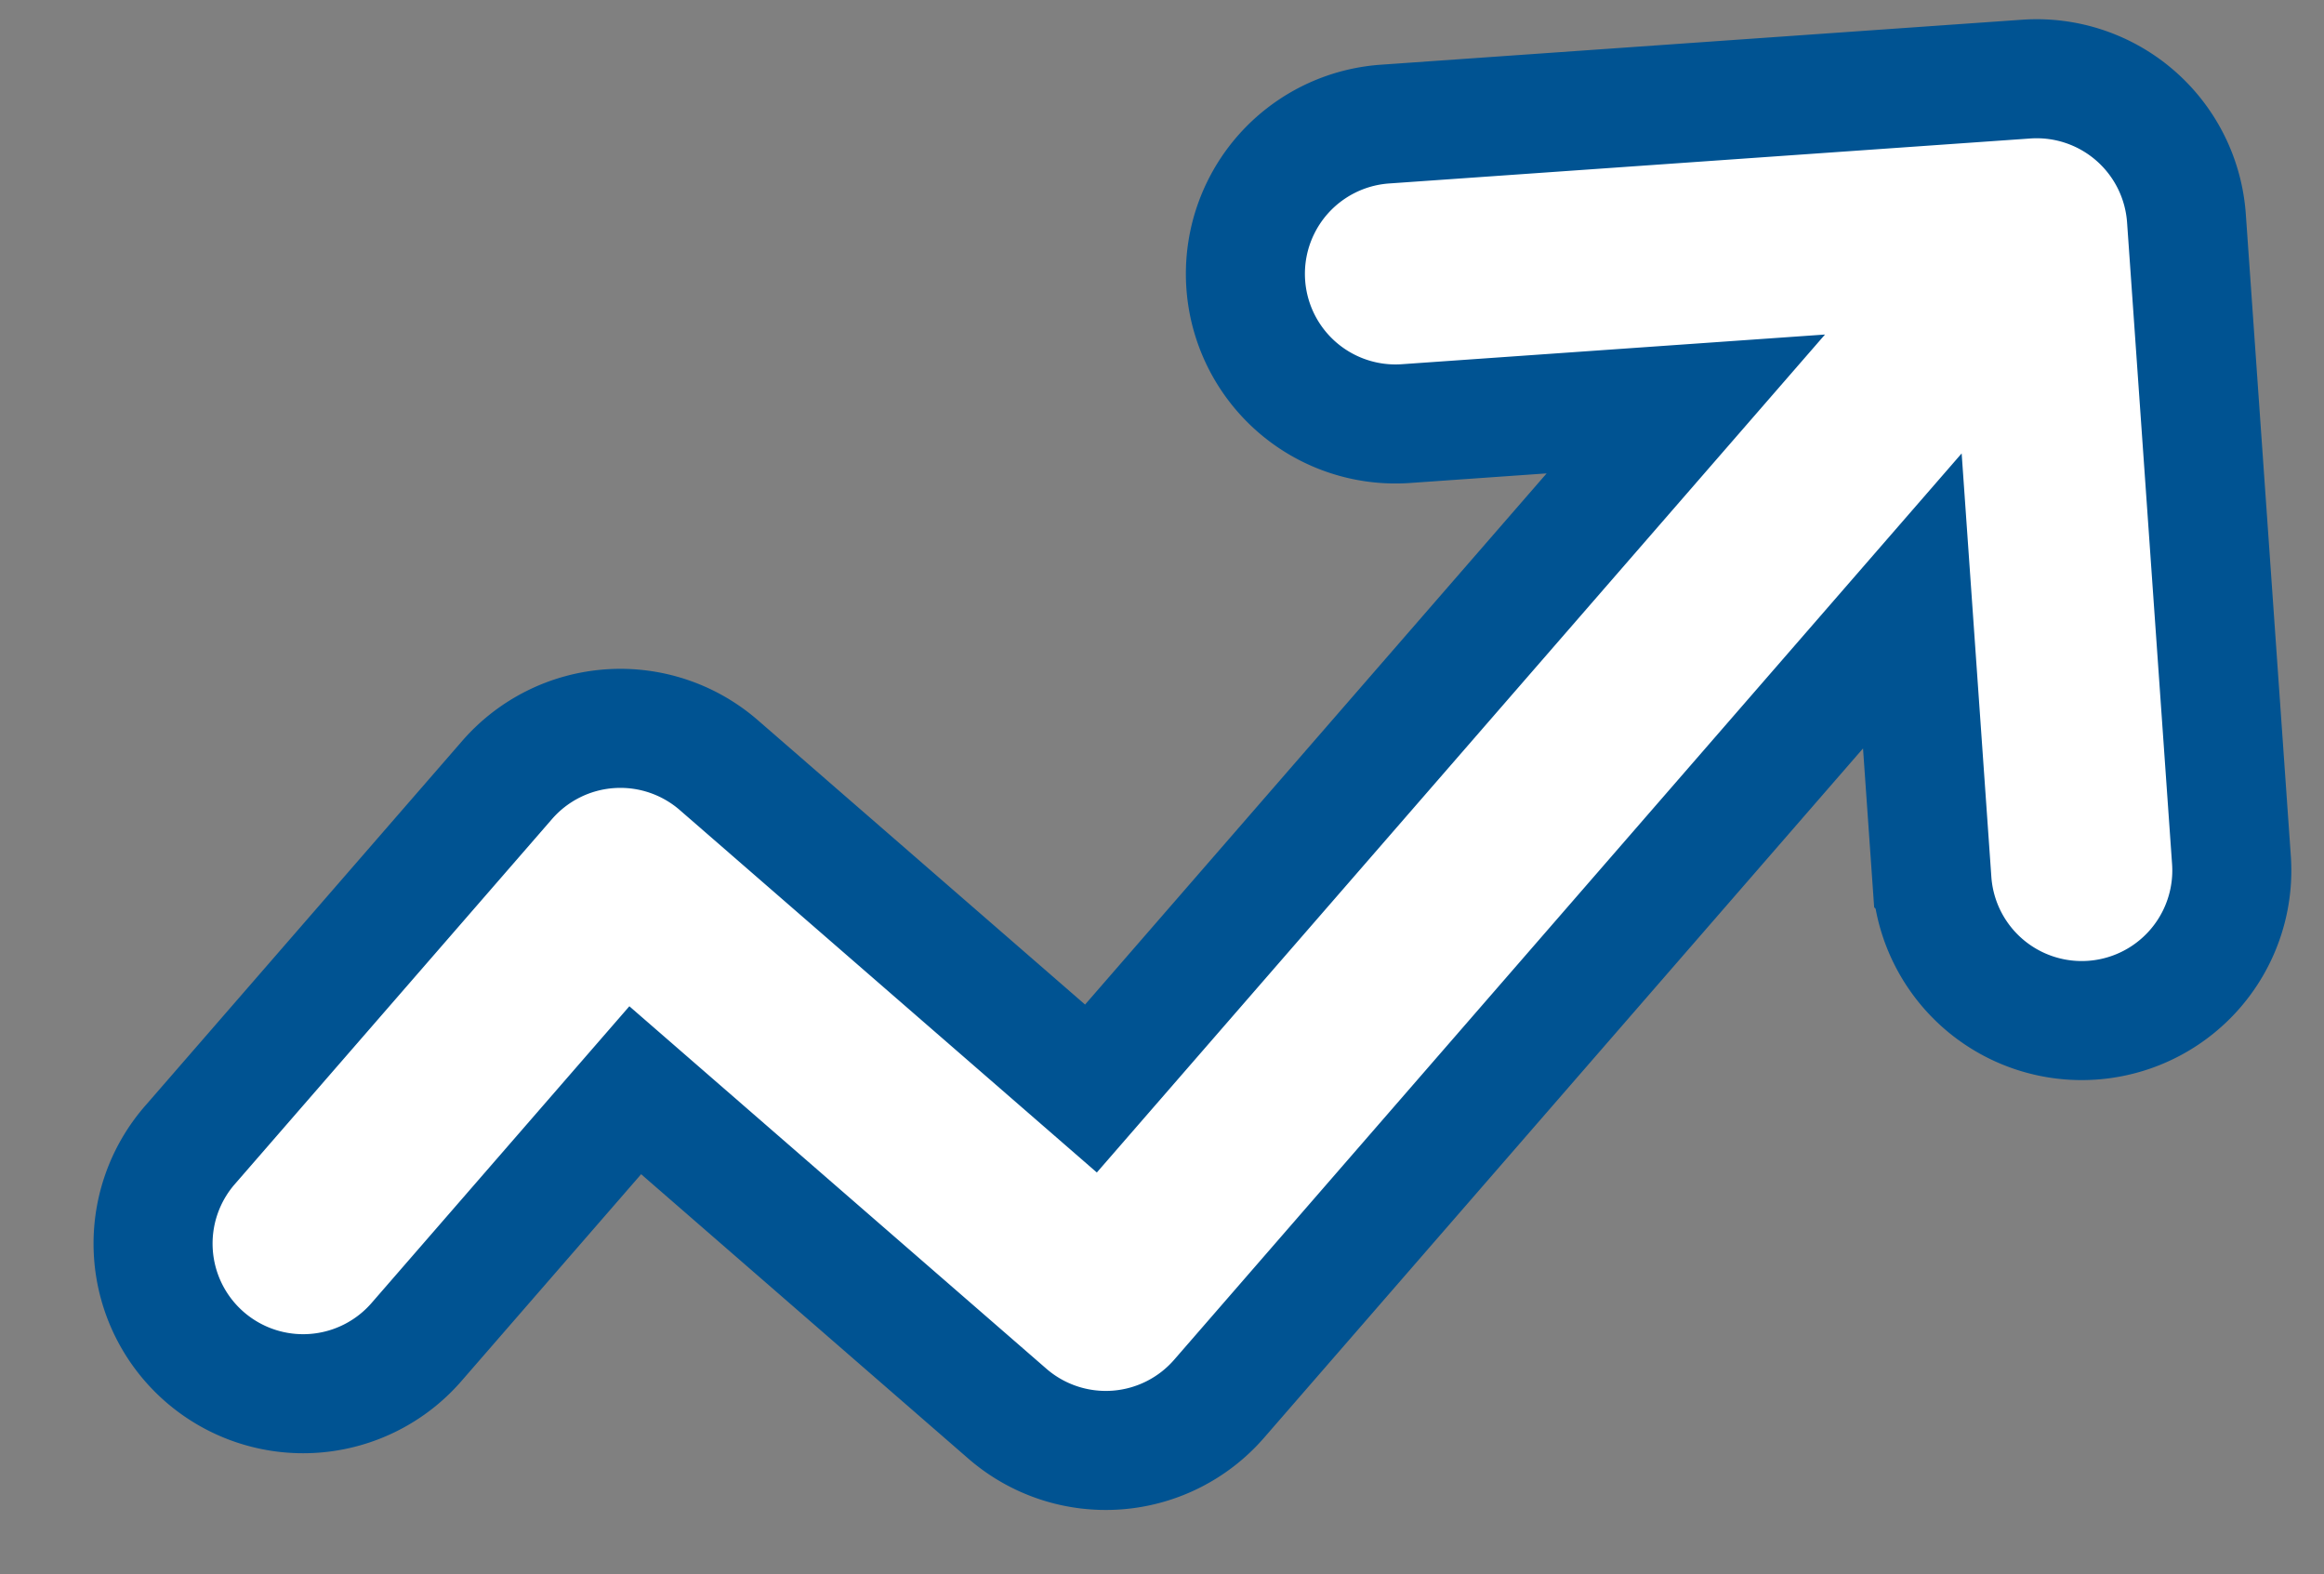
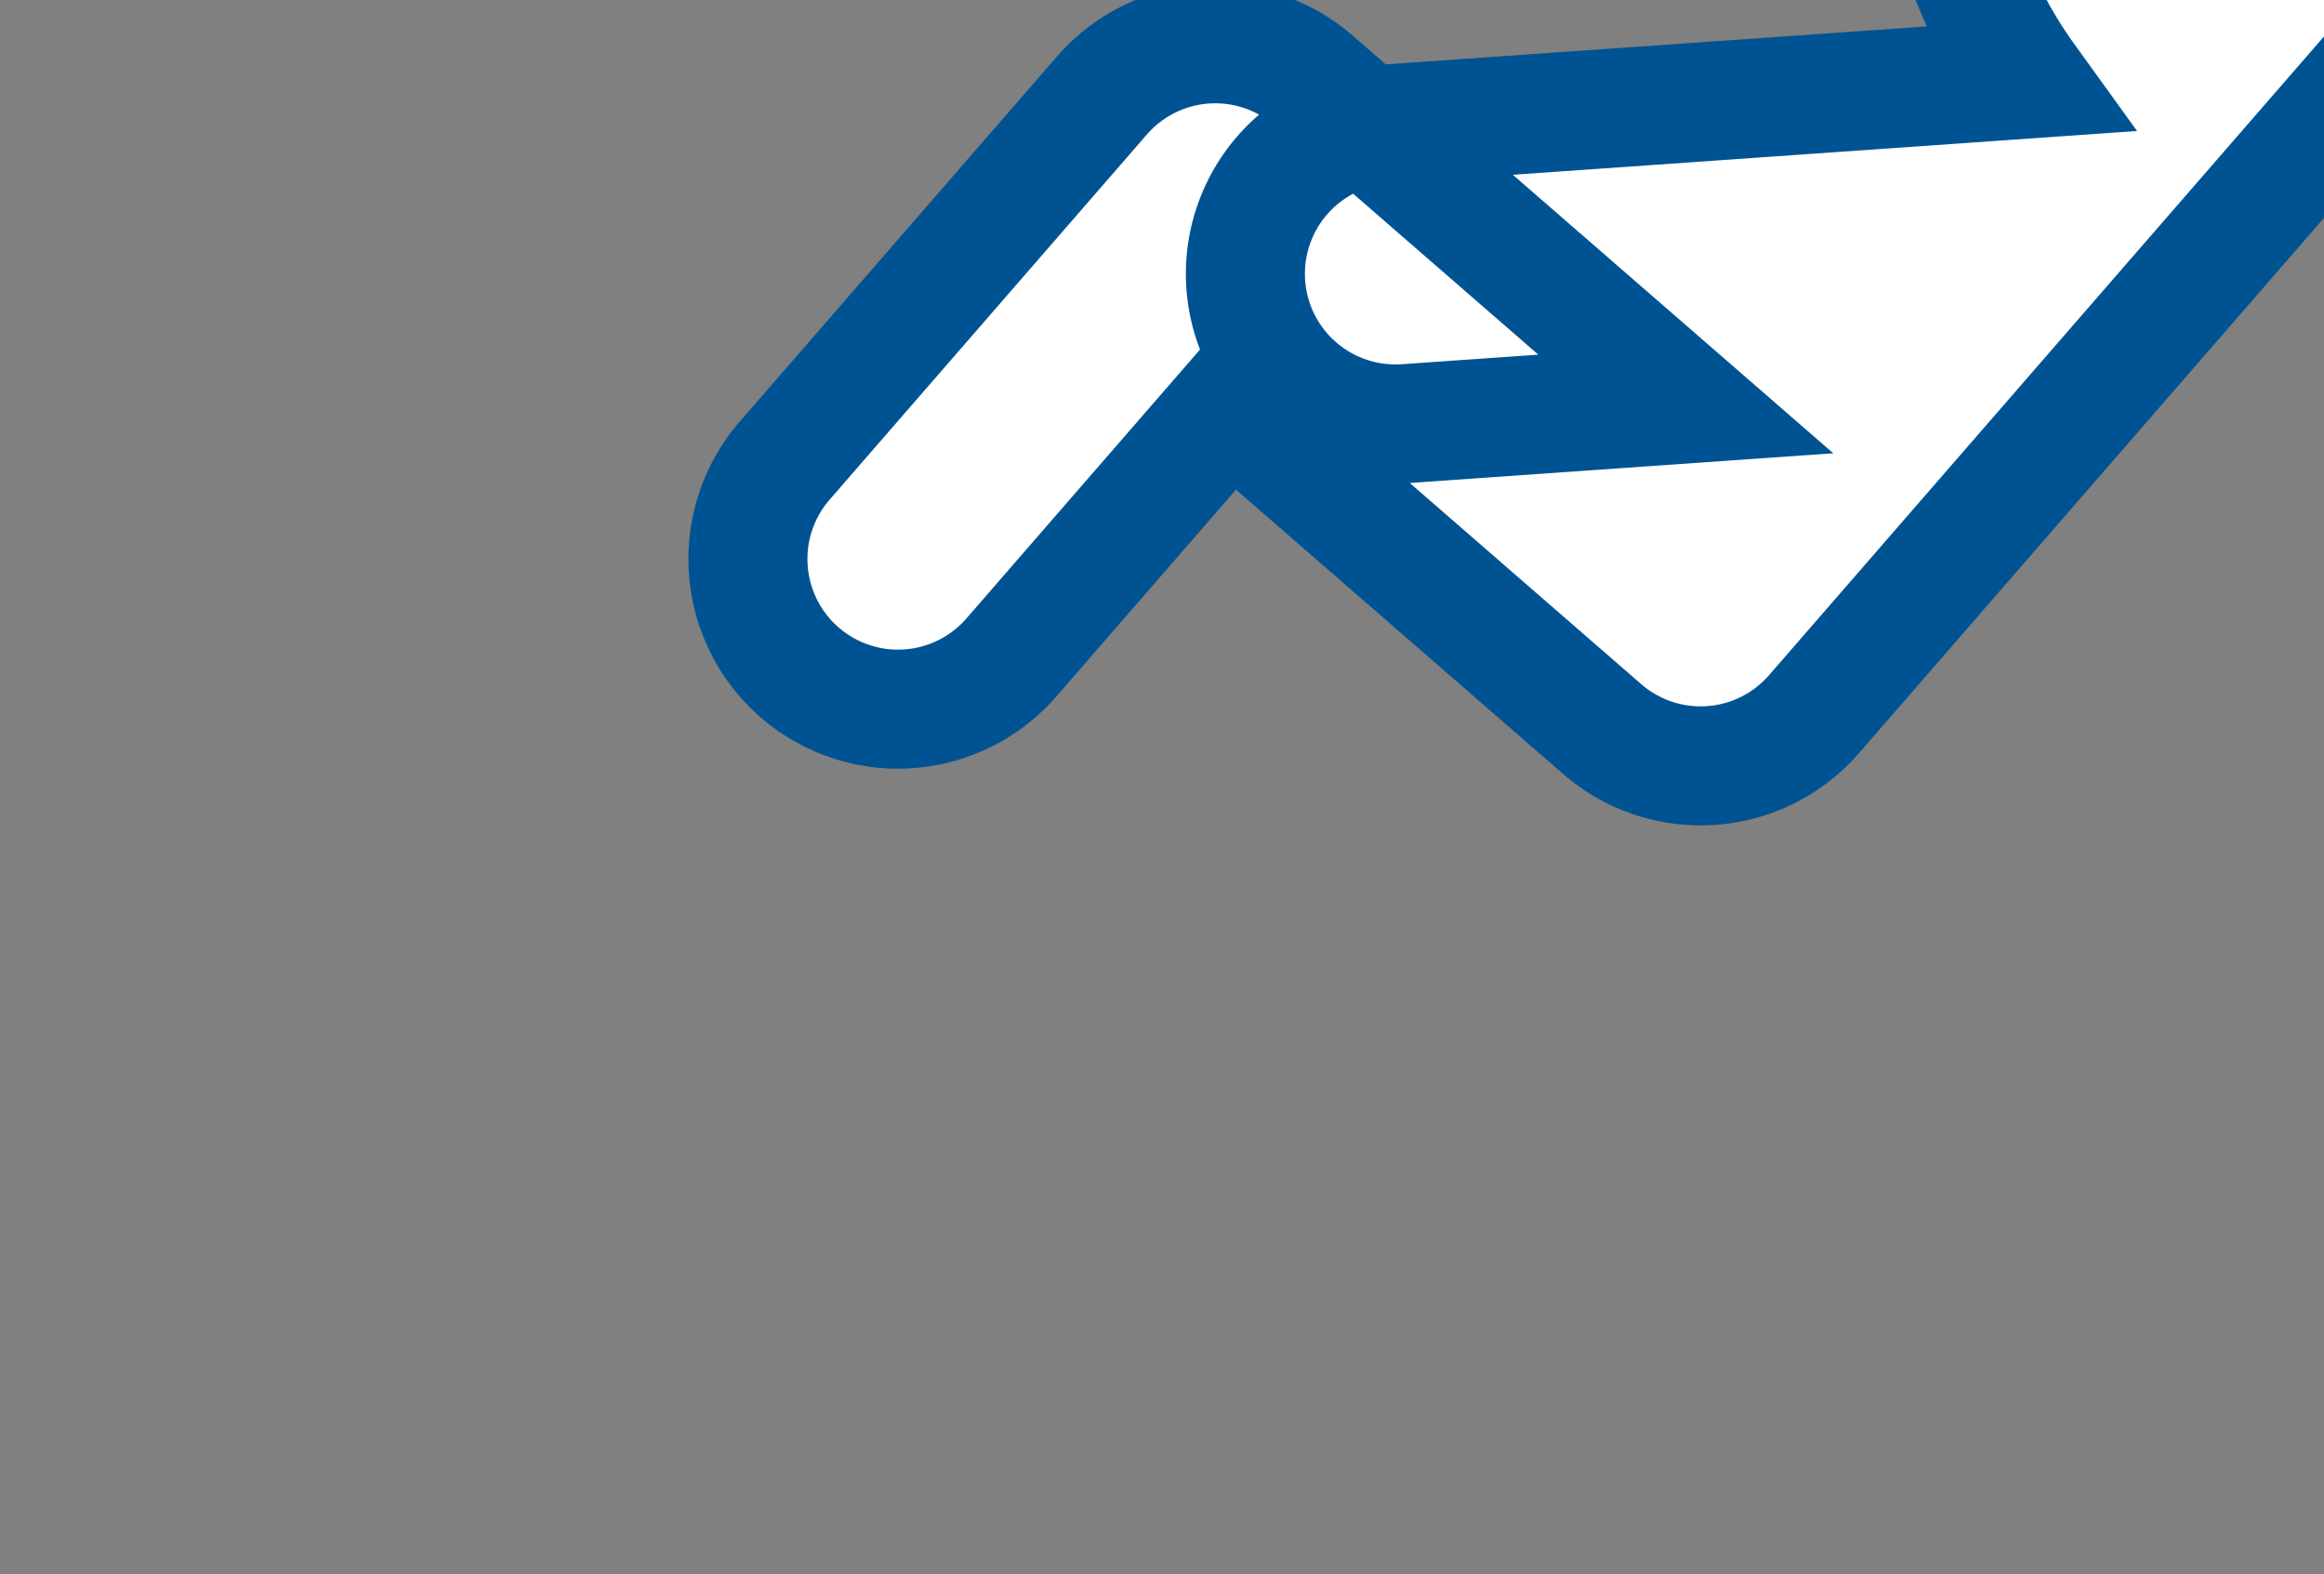
<svg xmlns="http://www.w3.org/2000/svg" width="39.065" height="26.462" viewBox="0 0 39.065 26.462">
  <rect x="0" y="0" width="39.065" height="26.462" fill="#808080" stroke="none" />
-   <path id="Path_7736" data-name="Path 7736" d="M99.187,253.168h-10.8a2.522,2.522,0,0,0,0,5.044H93.1L82.325,268.985l-5.857-5.857a2.522,2.522,0,0,0-3.566,0l-5.73,5.73a2.522,2.522,0,1,0,3.566,3.567l3.947-3.947,5.856,5.857a2.522,2.522,0,0,0,3.567,0l12.557-12.556v4.716a2.522,2.522,0,0,0,5.044,0v-10.8A2.522,2.522,0,0,0,99.187,253.168Zm0,0" transform="matrix(0.998, -0.07, 0.07, 0.998, -82.651, -244.389)" fill="#fff" stroke="#005392" stroke-width="2" />
+   <path id="Path_7736" data-name="Path 7736" d="M99.187,253.168h-10.8a2.522,2.522,0,0,0,0,5.044H93.1l-5.857-5.857a2.522,2.522,0,0,0-3.566,0l-5.73,5.73a2.522,2.522,0,1,0,3.566,3.567l3.947-3.947,5.856,5.857a2.522,2.522,0,0,0,3.567,0l12.557-12.556v4.716a2.522,2.522,0,0,0,5.044,0v-10.8A2.522,2.522,0,0,0,99.187,253.168Zm0,0" transform="matrix(0.998, -0.07, 0.07, 0.998, -82.651, -244.389)" fill="#fff" stroke="#005392" stroke-width="2" />
</svg>